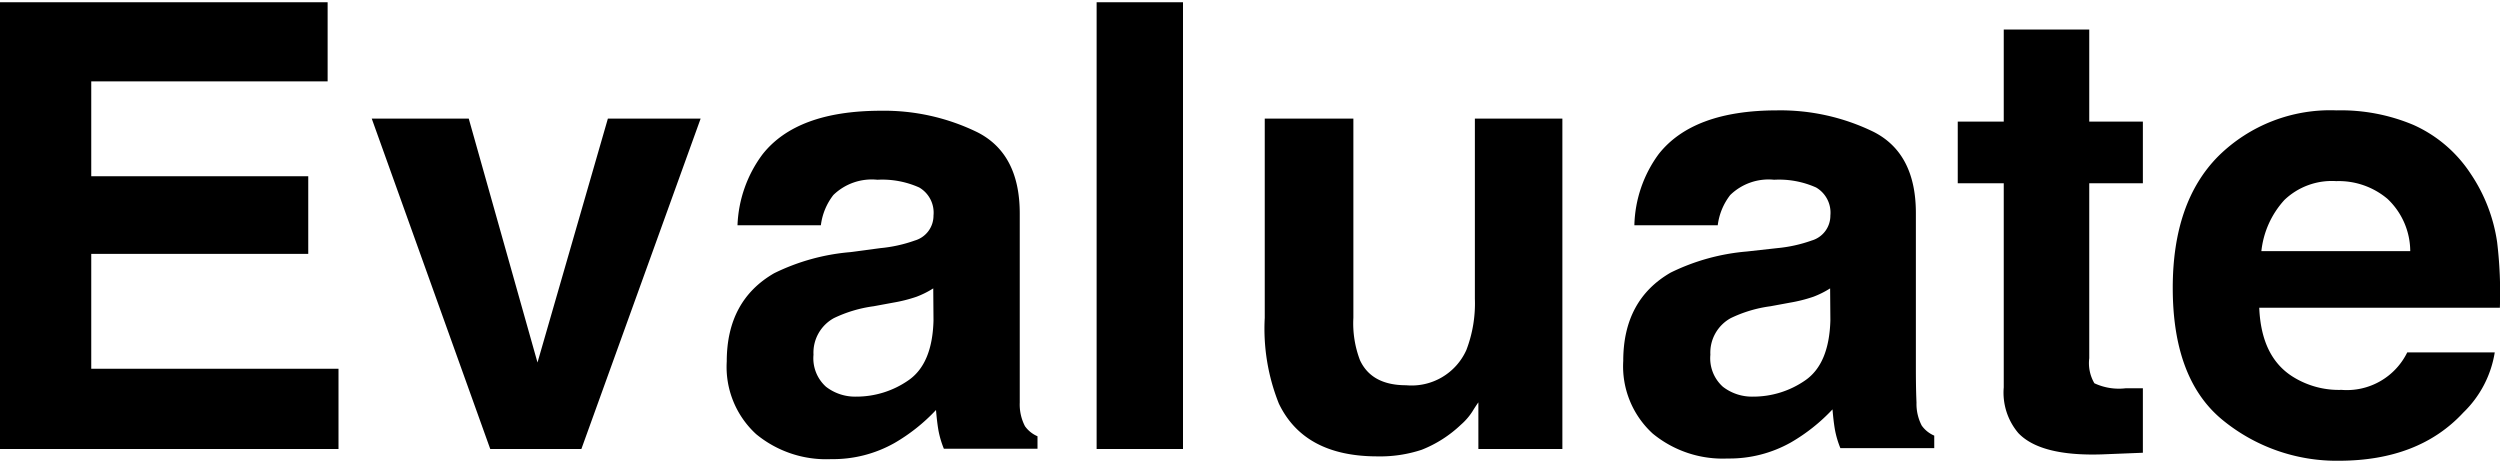
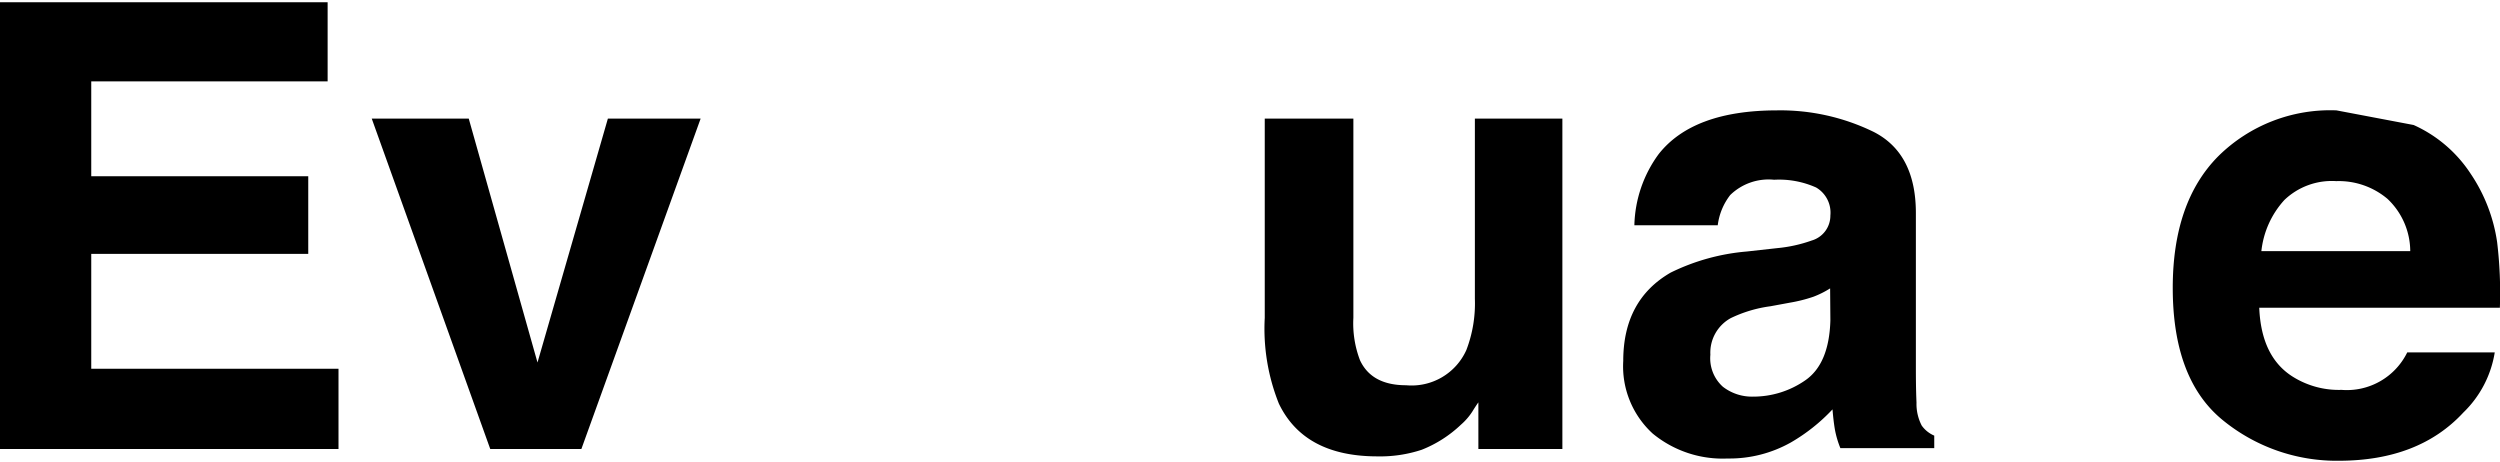
<svg xmlns="http://www.w3.org/2000/svg" id="Layer_1" data-name="Layer 1" viewBox="0 0 200 37">
  <path d="M26.21,6.51H7.3V14.1H24.66v6.21H7.3V29.5H27.08v6.42H0V.18H26.21Z" />
  <path d="M48.63,9.49h7.42L46.51,35.92H39.22L29.74,9.49H37.5L43,29Z" />
-   <path d="M70.43,19.85a11.31,11.31,0,0,0,2.76-.61,2.07,2.07,0,0,0,1.49-2A2.33,2.33,0,0,0,73.54,15a7.23,7.23,0,0,0-3.35-.62,4.41,4.41,0,0,0-3.52,1.22,4.92,4.92,0,0,0-1,2.42H59A10.11,10.11,0,0,1,61,12.35q2.74-3.48,9.45-3.49a17,17,0,0,1,7.74,1.72q3.39,1.72,3.39,6.5V29.21c0,.84,0,1.85,0,3A3.76,3.76,0,0,0,82,34.1a2.37,2.37,0,0,0,1,.8v1H75.51a7.56,7.56,0,0,1-.44-1.5c-.08-.47-.14-1-.19-1.6a14.52,14.52,0,0,1-3.32,2.64,10,10,0,0,1-5.07,1.29,8.8,8.8,0,0,1-6-2,7.29,7.29,0,0,1-2.35-5.81q0-4.87,3.79-7.06a17,17,0,0,1,6.1-1.69Zm4.23,3.22a7.29,7.29,0,0,1-1.34.67,11.77,11.77,0,0,1-1.86.47l-1.57.29a10.55,10.55,0,0,0-3.18.95,3.15,3.15,0,0,0-1.63,2.93,3.06,3.06,0,0,0,1,2.56,3.8,3.8,0,0,0,2.42.79,7.28,7.28,0,0,0,4.18-1.31q1.91-1.32,2-4.78Z" />
-   <path d="M94.64,35.92H87.73V.18h6.91Z" />
  <path d="M108.27,9.49V25.42a8.28,8.28,0,0,0,.53,3.4q.93,2,3.69,2A4.8,4.8,0,0,0,117.31,28a10.42,10.42,0,0,0,.68-4.1V9.49h7V35.92h-6.72V32.19c-.06.08-.23.32-.48.73a4.94,4.94,0,0,1-.92,1.06,9.75,9.75,0,0,1-3.13,2,10.57,10.57,0,0,1-3.55.53q-5.85,0-7.88-4.22a16.12,16.12,0,0,1-1.13-6.86V9.49Z" />
  <path d="M142.18,19.85a11.31,11.31,0,0,0,2.76-.61,2.07,2.07,0,0,0,1.49-2A2.33,2.33,0,0,0,145.29,15a7.25,7.25,0,0,0-3.36-.62,4.4,4.4,0,0,0-3.51,1.22,4.92,4.92,0,0,0-1,2.42h-6.67a10,10,0,0,1,1.95-5.7q2.75-3.48,9.44-3.49a17,17,0,0,1,7.75,1.72c2.26,1.15,3.38,3.32,3.38,6.5V29.21c0,.84,0,1.85.05,3a3.76,3.76,0,0,0,.42,1.84,2.37,2.37,0,0,0,1,.8v1h-7.51a7.56,7.56,0,0,1-.44-1.5c-.08-.47-.14-1-.19-1.6a14.52,14.52,0,0,1-3.32,2.64,10,10,0,0,1-5.07,1.29,8.8,8.8,0,0,1-6-2,7.29,7.29,0,0,1-2.35-5.81q0-4.87,3.79-7.06a17,17,0,0,1,6.1-1.69Zm4.23,3.22a7.29,7.29,0,0,1-1.34.67,11.77,11.77,0,0,1-1.86.47l-1.57.29a10.45,10.45,0,0,0-3.18.95,3.15,3.15,0,0,0-1.63,2.93,3.06,3.06,0,0,0,1,2.56,3.8,3.8,0,0,0,2.42.79,7.28,7.28,0,0,0,4.18-1.31q1.9-1.32,2-4.78Z" />
-   <path d="M156.62,14.66V9.73h3.68V2.36h6.84V9.73h4.29v4.93h-4.29v14a3.19,3.19,0,0,0,.41,2,4.63,4.63,0,0,0,2.52.4h.67l.69,0v5.16l-3.27.13q-4.91.16-6.69-1.7a5,5,0,0,1-1.17-3.66V14.66Z" />
-   <path d="M193.09,10a10.68,10.68,0,0,1,4.57,3.91,13.14,13.14,0,0,1,2.11,5.46,34,34,0,0,1,.22,5.25H180.74q.16,4,2.77,5.57a6.93,6.93,0,0,0,3.81,1,5.38,5.38,0,0,0,5.26-3h7A8.56,8.56,0,0,1,197.07,33q-3.56,3.85-9.94,3.86a14.39,14.39,0,0,1-9.31-3.25q-4-3.26-4-10.58,0-6.87,3.65-10.54a12.73,12.73,0,0,1,9.45-3.66A14.94,14.94,0,0,1,193.09,10Zm-10.34,6a7.2,7.2,0,0,0-1.84,4.09h11.91A5.79,5.79,0,0,0,191,15.91a6.05,6.05,0,0,0-4.1-1.42A5.49,5.49,0,0,0,182.75,16Z" />
+   <path d="M193.09,10a10.68,10.68,0,0,1,4.57,3.91,13.14,13.14,0,0,1,2.11,5.46,34,34,0,0,1,.22,5.25H180.74q.16,4,2.77,5.57a6.93,6.93,0,0,0,3.81,1,5.38,5.38,0,0,0,5.26-3h7A8.56,8.56,0,0,1,197.07,33q-3.56,3.85-9.94,3.86a14.39,14.39,0,0,1-9.31-3.25q-4-3.26-4-10.58,0-6.87,3.65-10.54a12.73,12.73,0,0,1,9.45-3.66Zm-10.34,6a7.2,7.2,0,0,0-1.84,4.09h11.91A5.79,5.79,0,0,0,191,15.91a6.05,6.05,0,0,0-4.1-1.42A5.49,5.49,0,0,0,182.75,16Z" />
</svg>